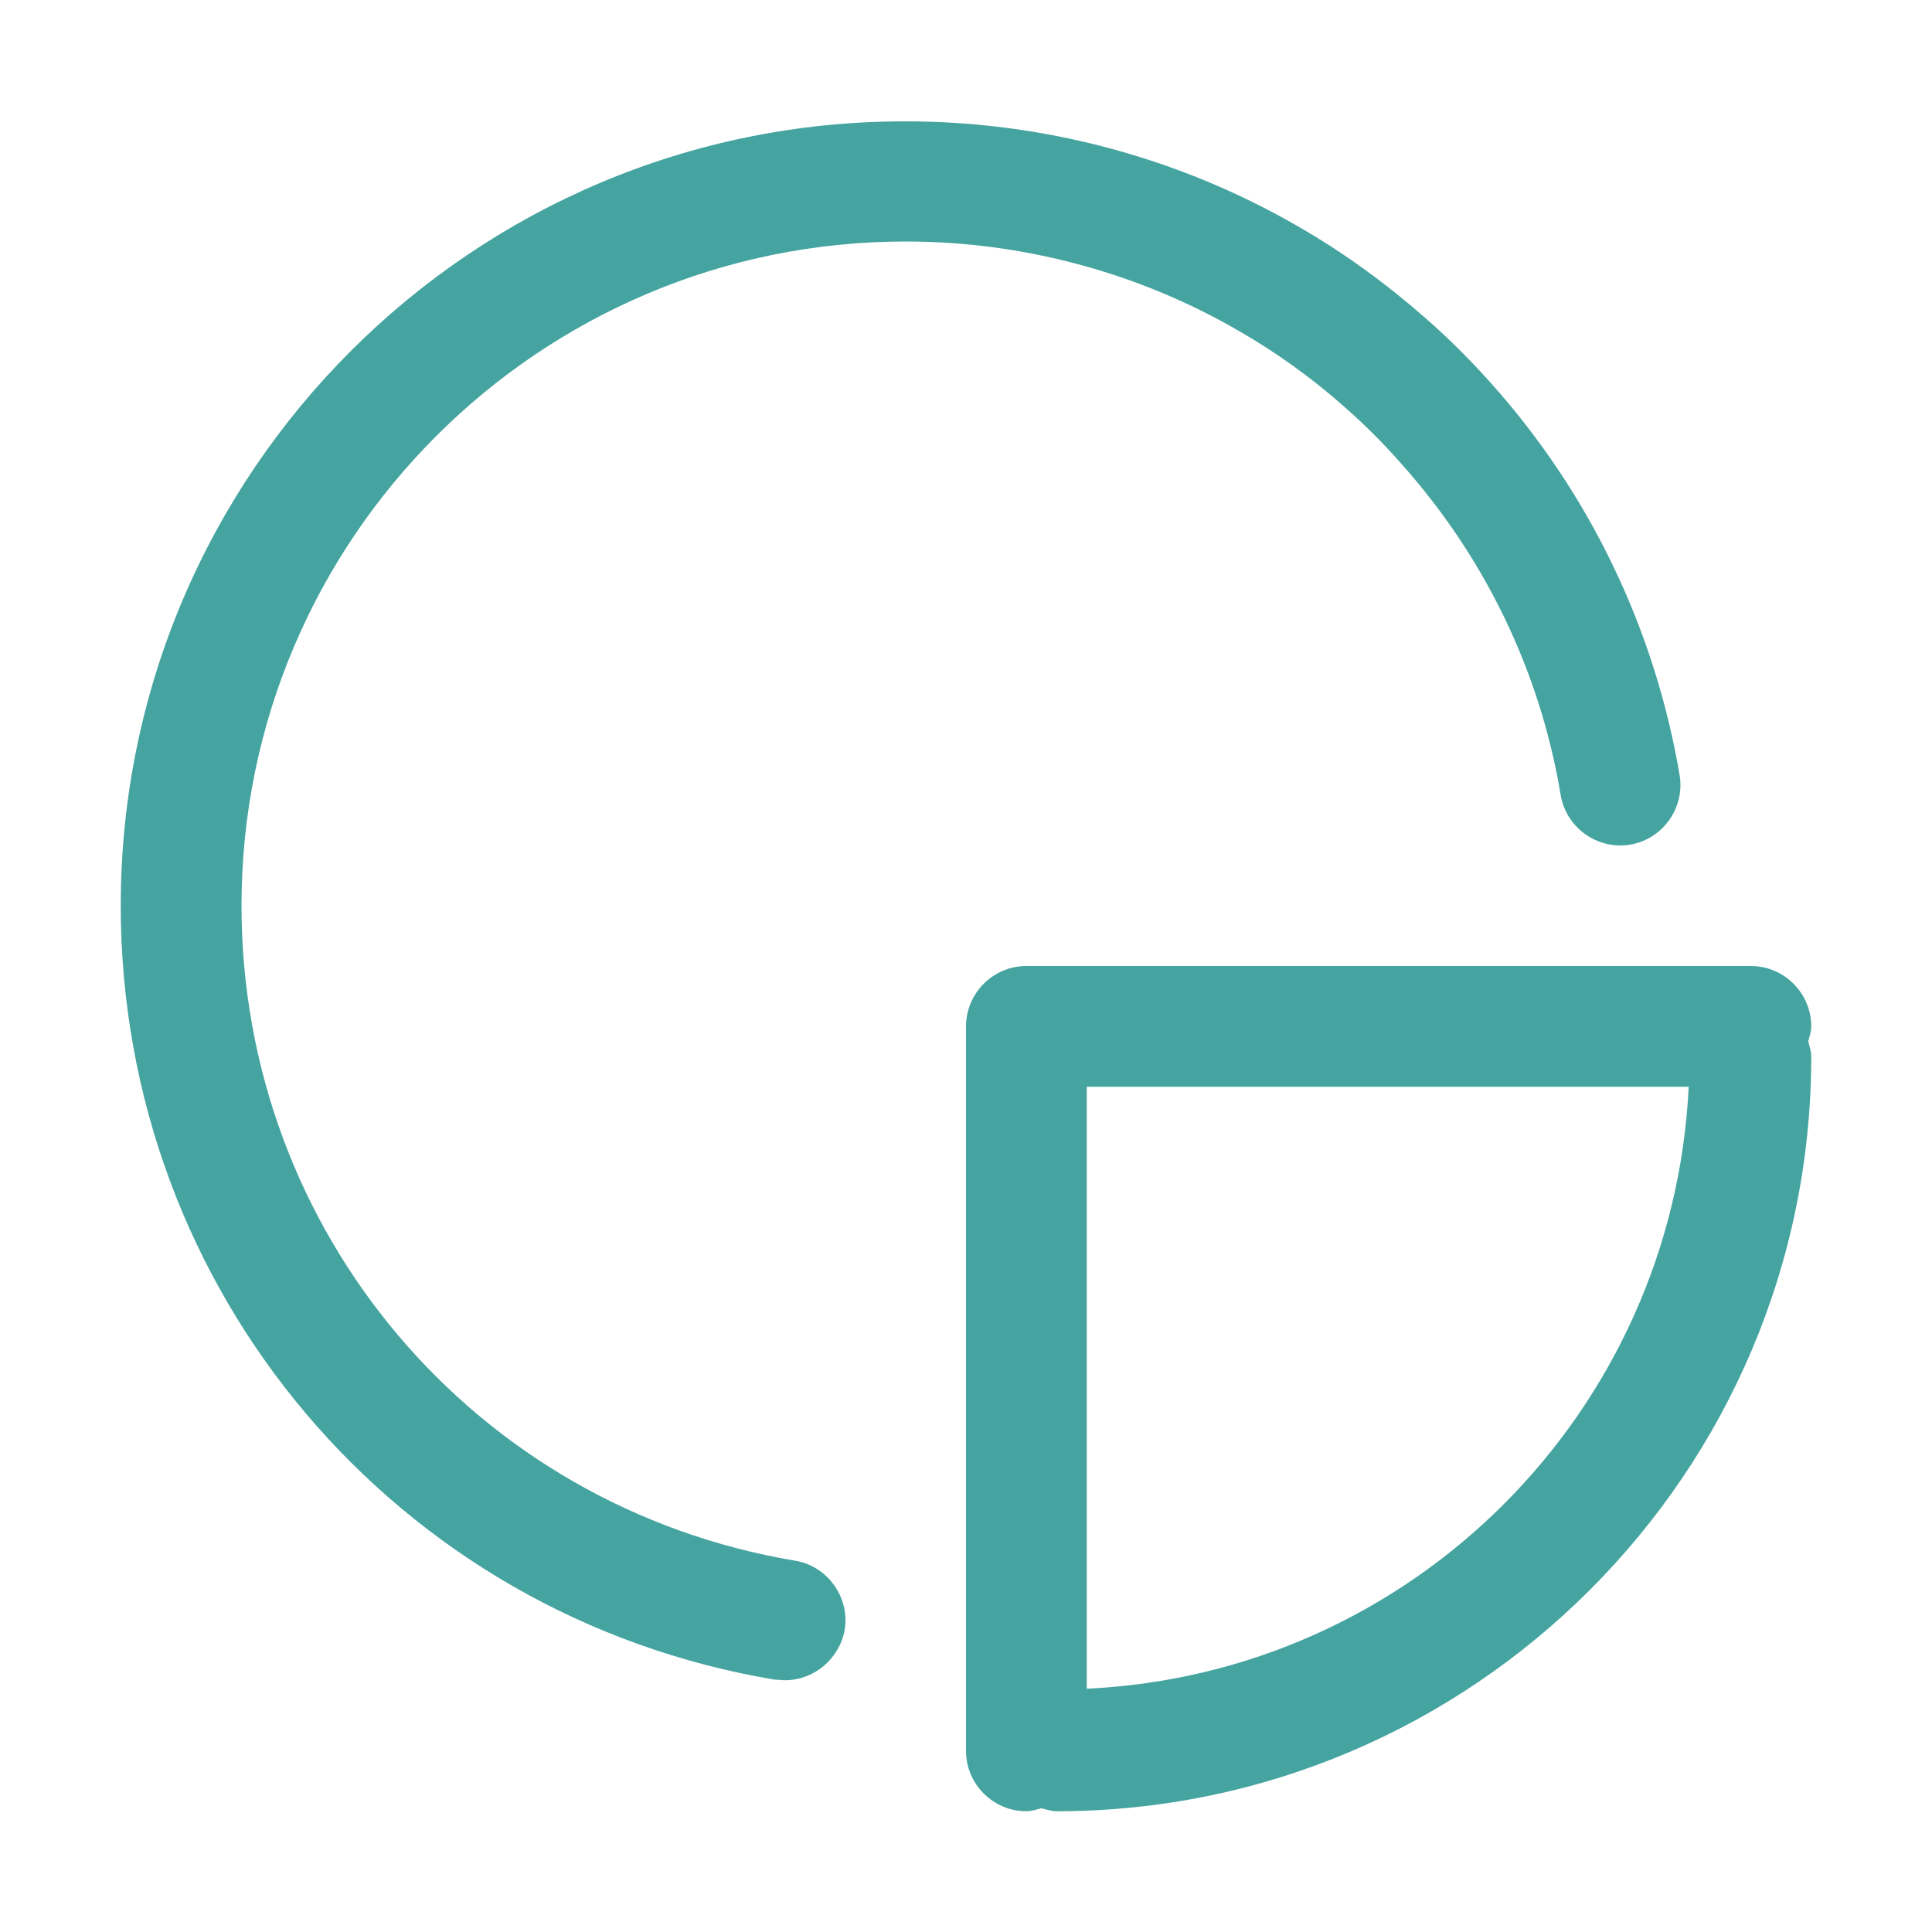
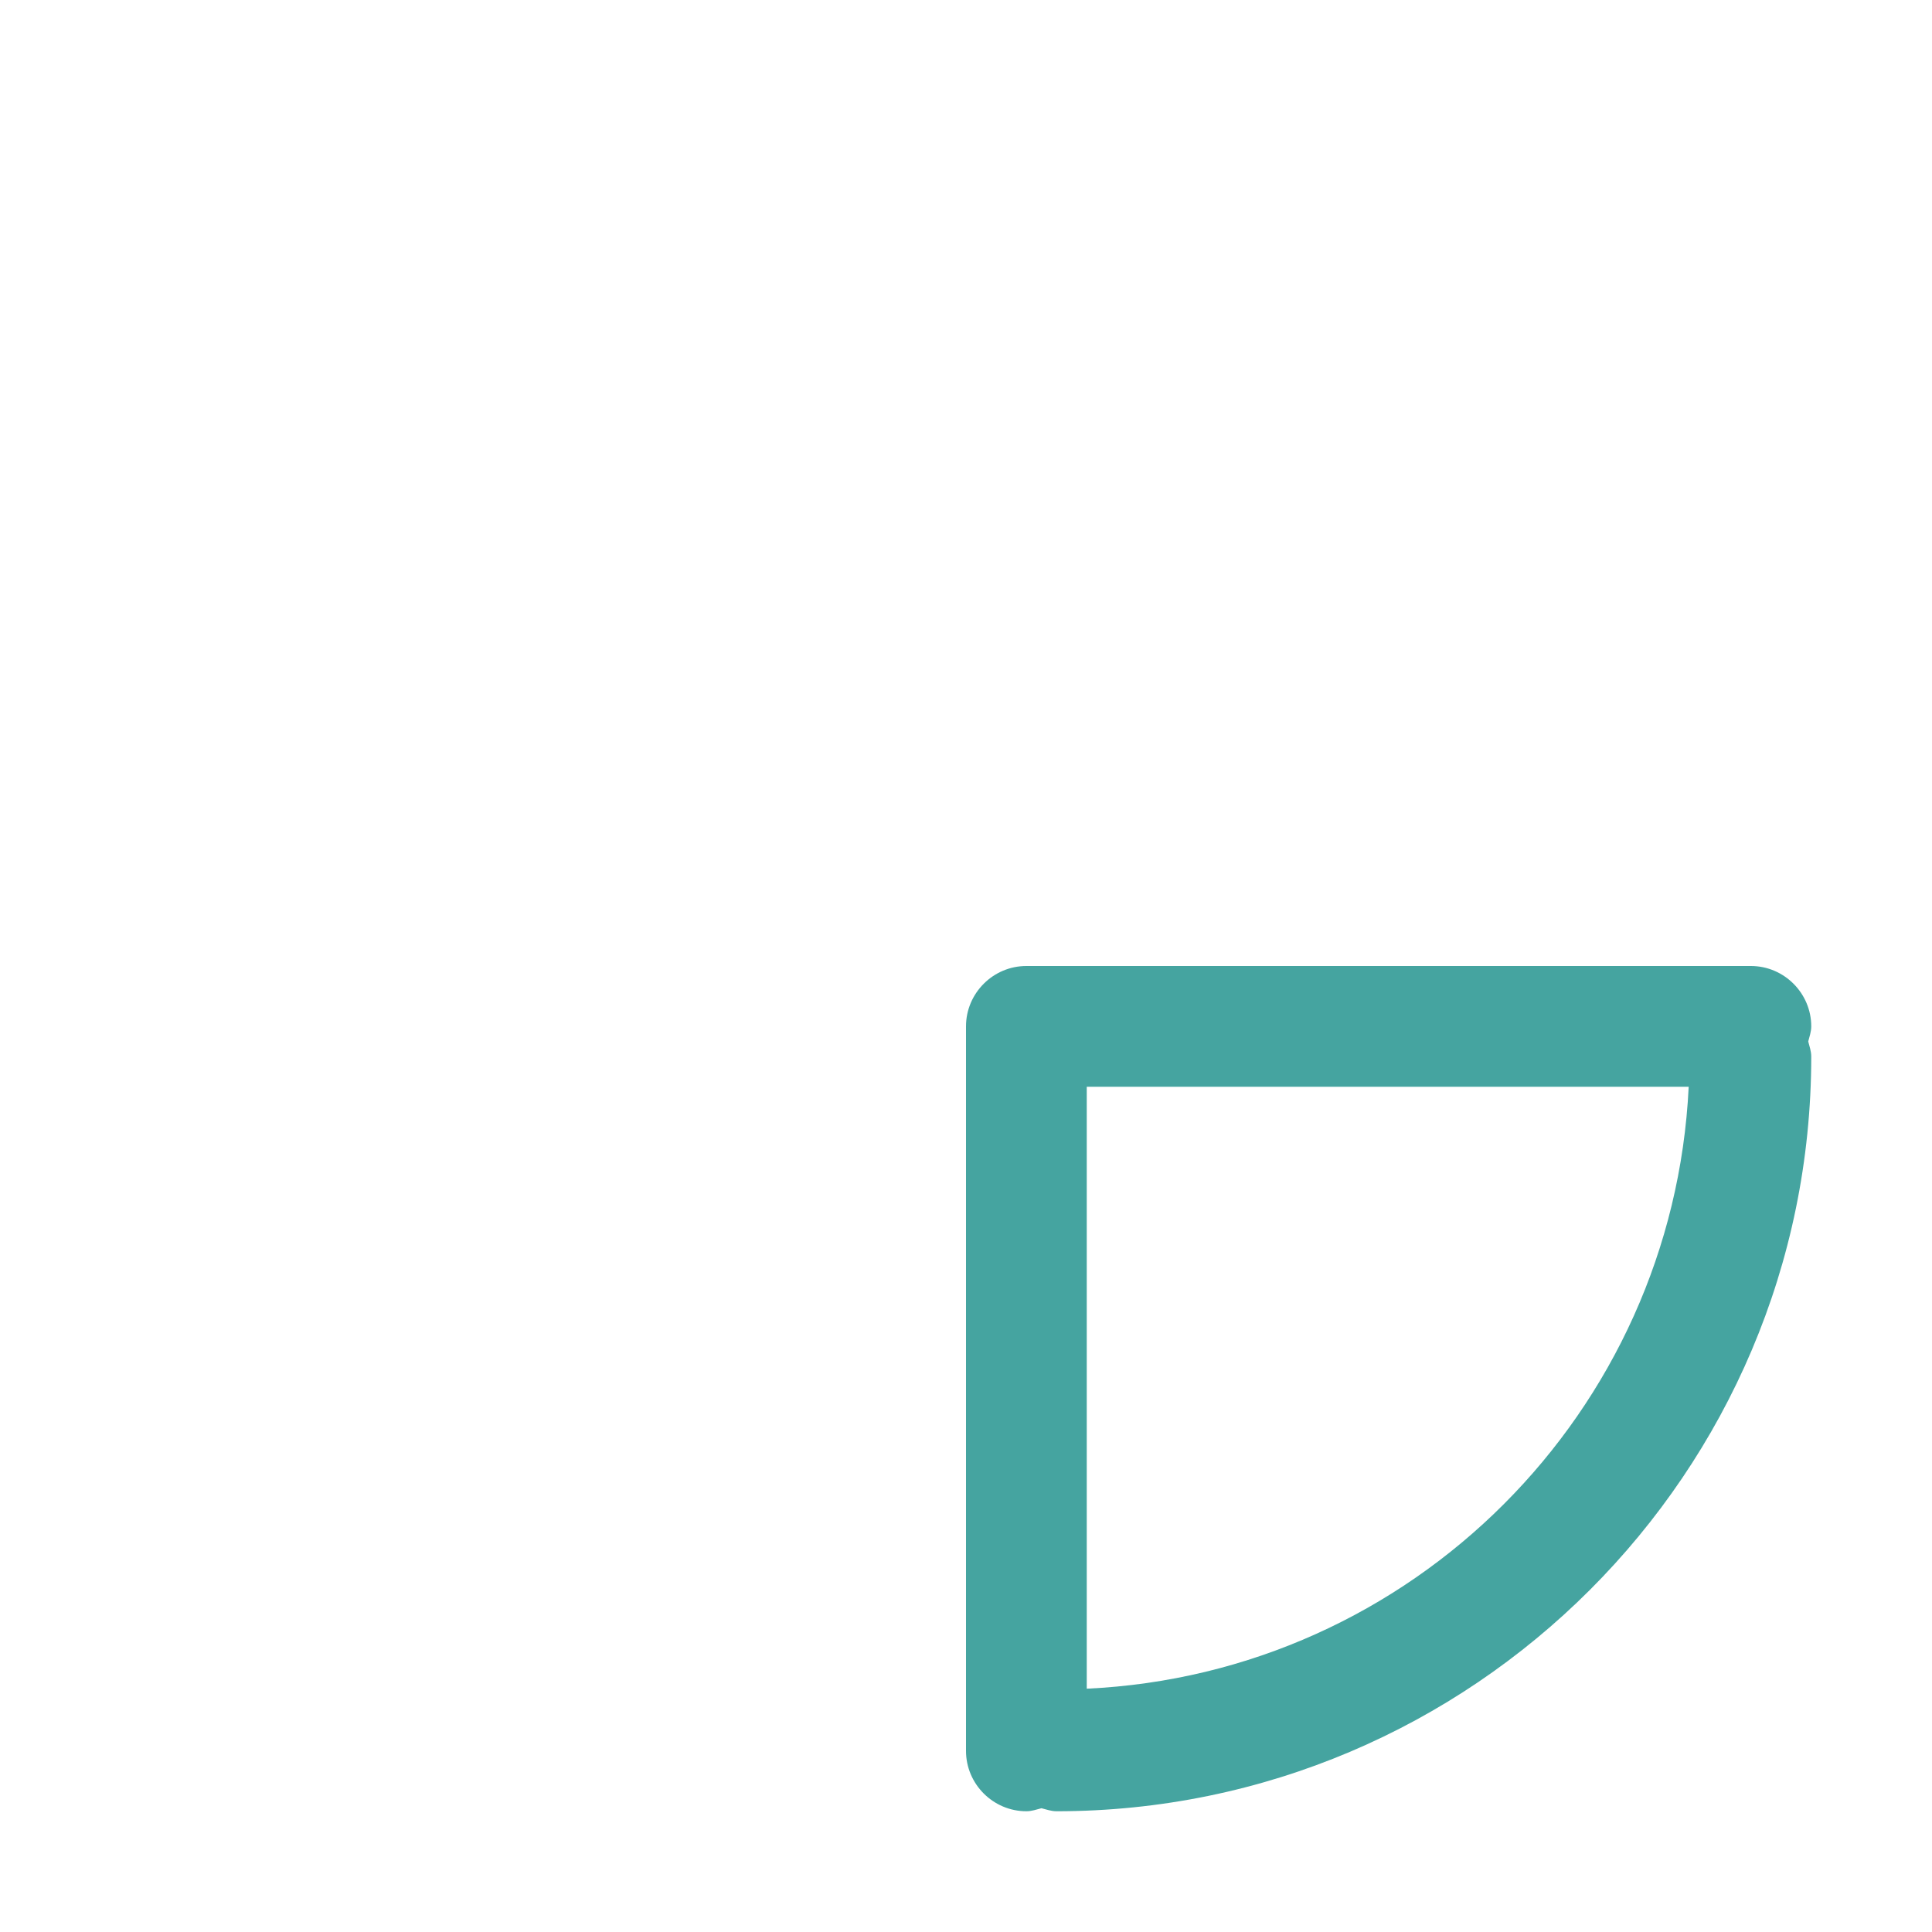
<svg xmlns="http://www.w3.org/2000/svg" id="chart_pie" data-name="chart pie" viewBox="0 0 32 32">
  <defs>
    <style> .cls-1 { fill: #45a4a0; stroke-width: 0px; } </style>
  </defs>
-   <path class="cls-1" d="M15,4c1.93,0,3.84.51,5.5,1.47.63.36,1.23.79,1.78,1.28.32.28.63.59.92.92,1.39,1.55,2.31,3.45,2.65,5.5.09.54.61.91,1.15.82.54-.09.91-.61.82-1.15-.41-2.42-1.49-4.67-3.13-6.5-.34-.38-.71-.75-1.09-1.08-.65-.57-1.35-1.08-2.1-1.51-1.97-1.14-4.22-1.74-6.5-1.74C7.83,2,2,7.83,2,15c0,6.38,4.56,11.77,10.83,12.82.06,0,.11.01.17.01.48,0,.9-.35.99-.83.09-.54-.28-1.06-.82-1.15-5.31-.89-9.17-5.45-9.17-10.85,0-6.07,4.93-11,11-11Z" />
  <path class="cls-1" d="M30,17c0-.55-.45-1-1-1h-12c-.55,0-1,.45-1,1v12c0,.55.45,1,1,1,.09,0,.17-.03.25-.05.08.02.16.05.25.05,6.89,0,12.5-5.61,12.5-12.5,0-.09-.03-.17-.05-.25.02-.08.05-.16.05-.25ZM18,27.97v-9.97h9.97c-.26,5.39-4.58,9.72-9.97,9.97Z" />
</svg>